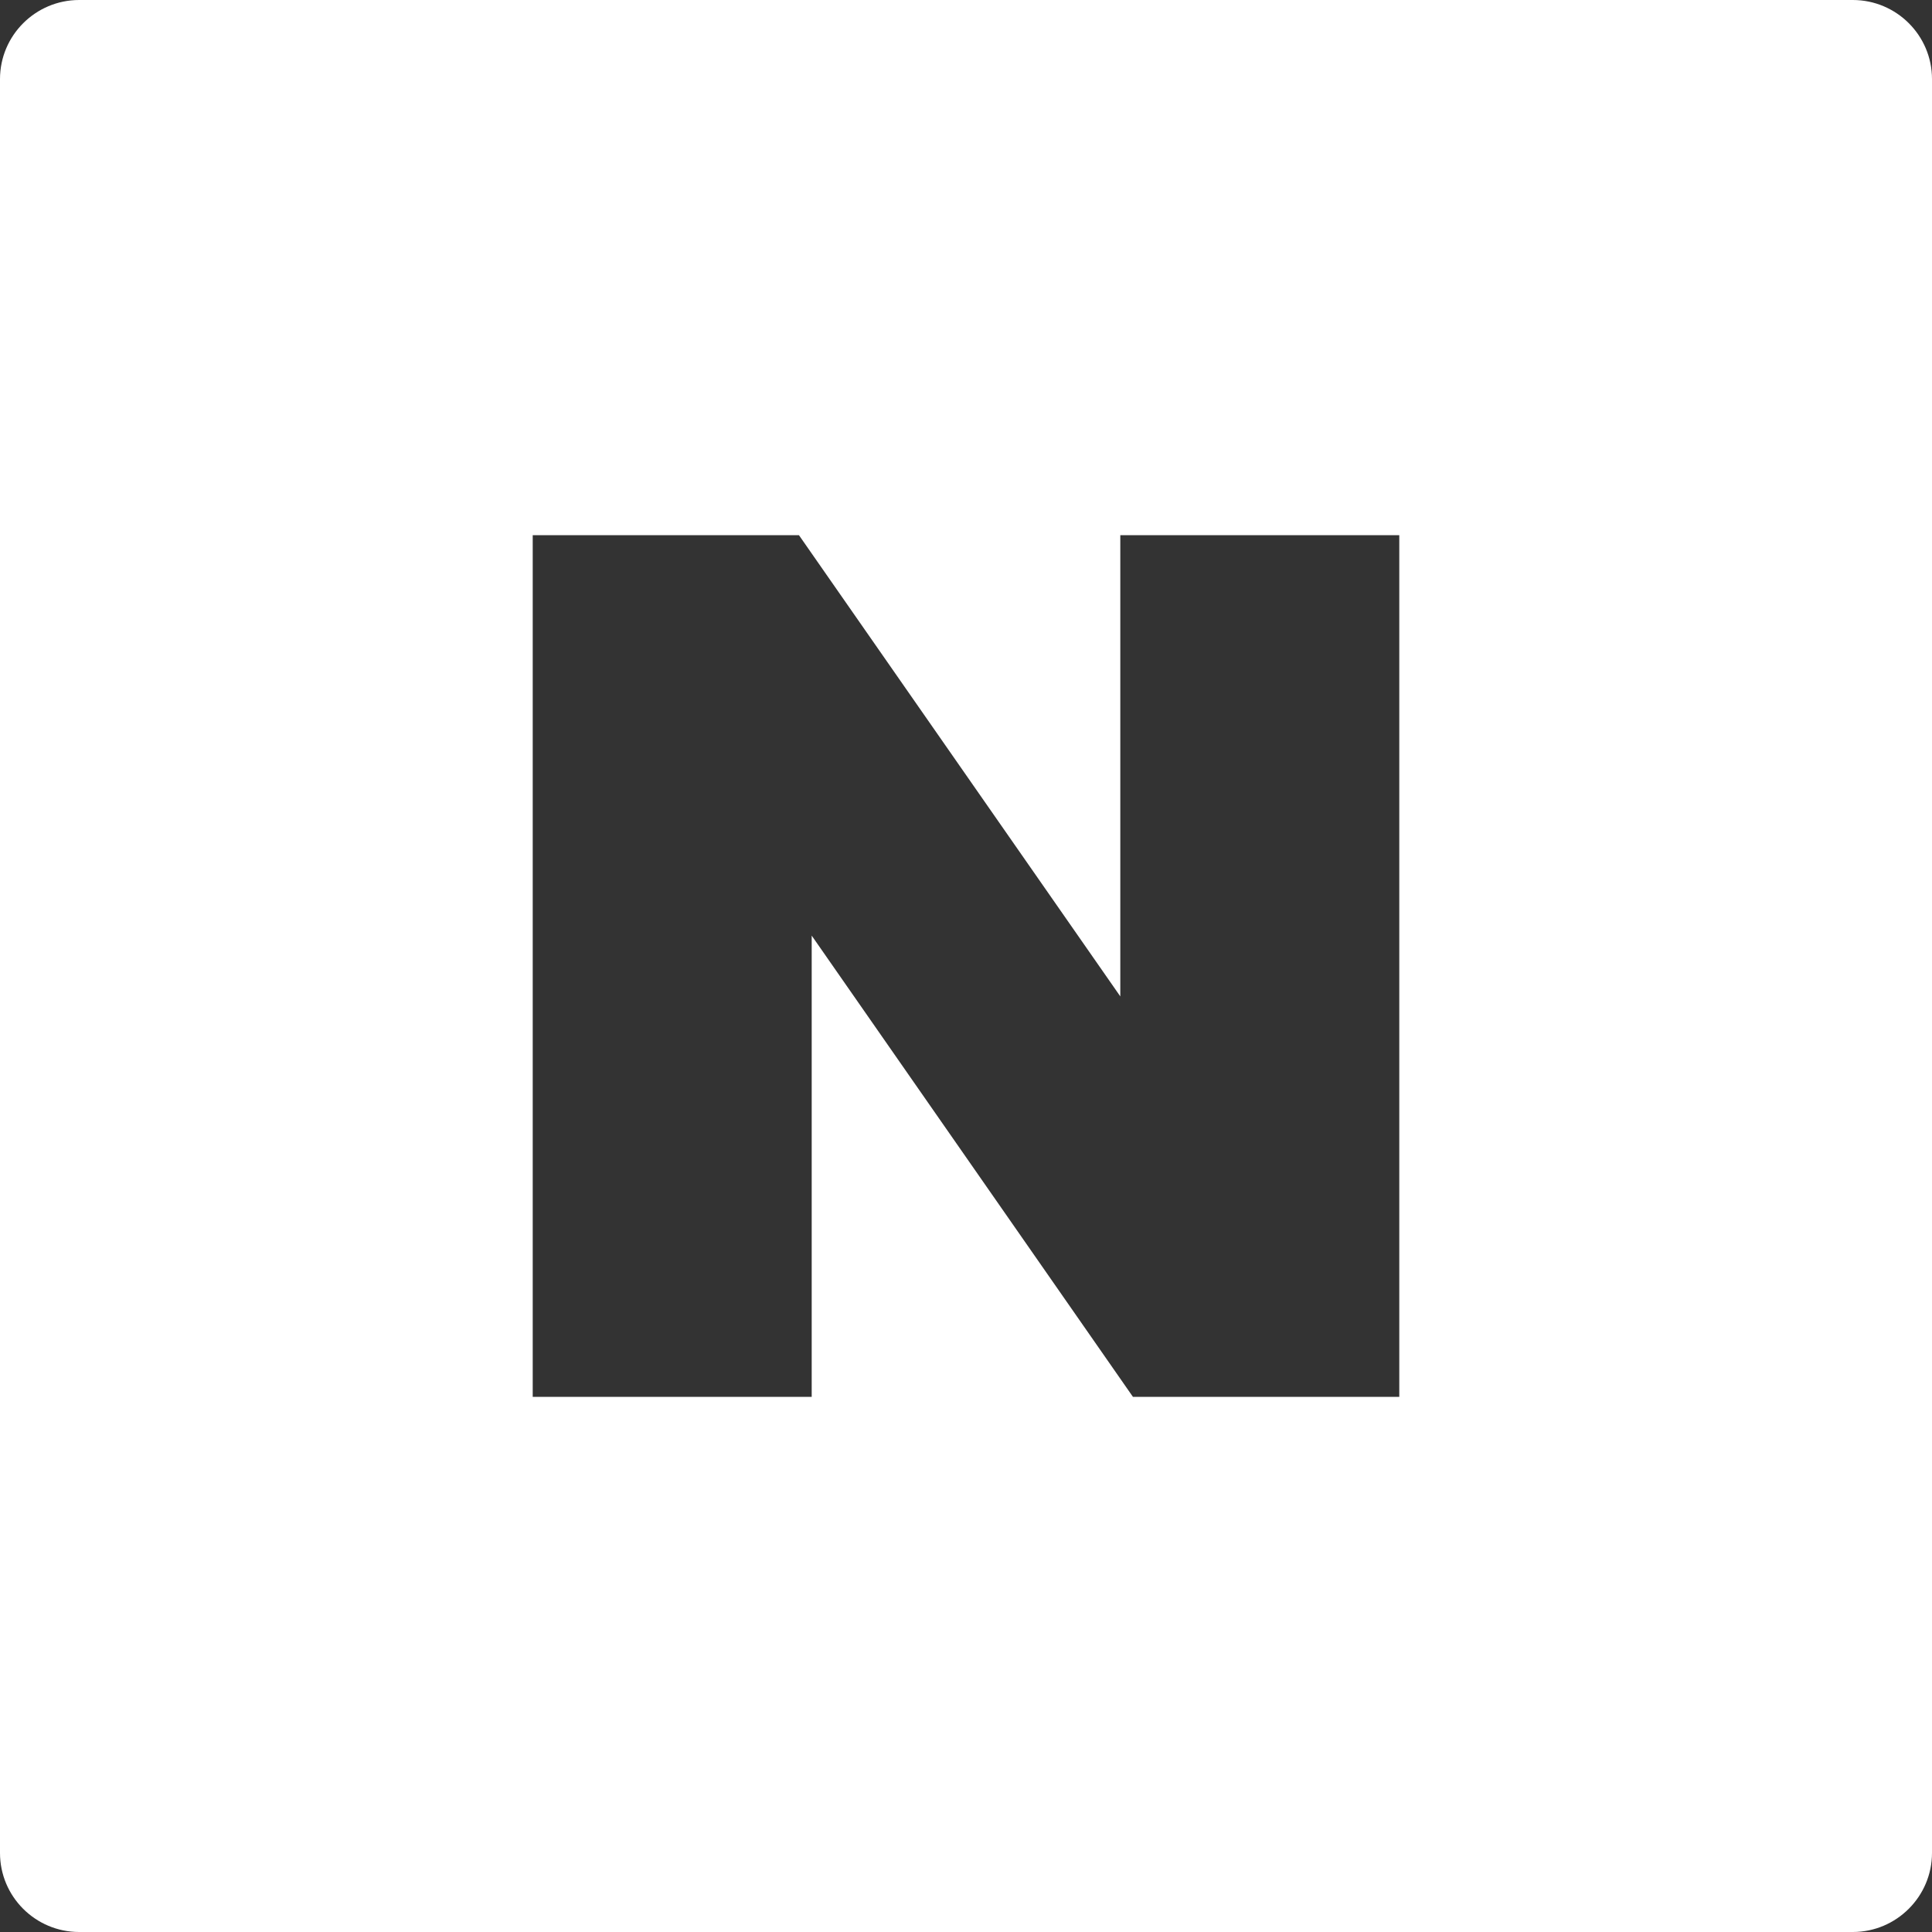
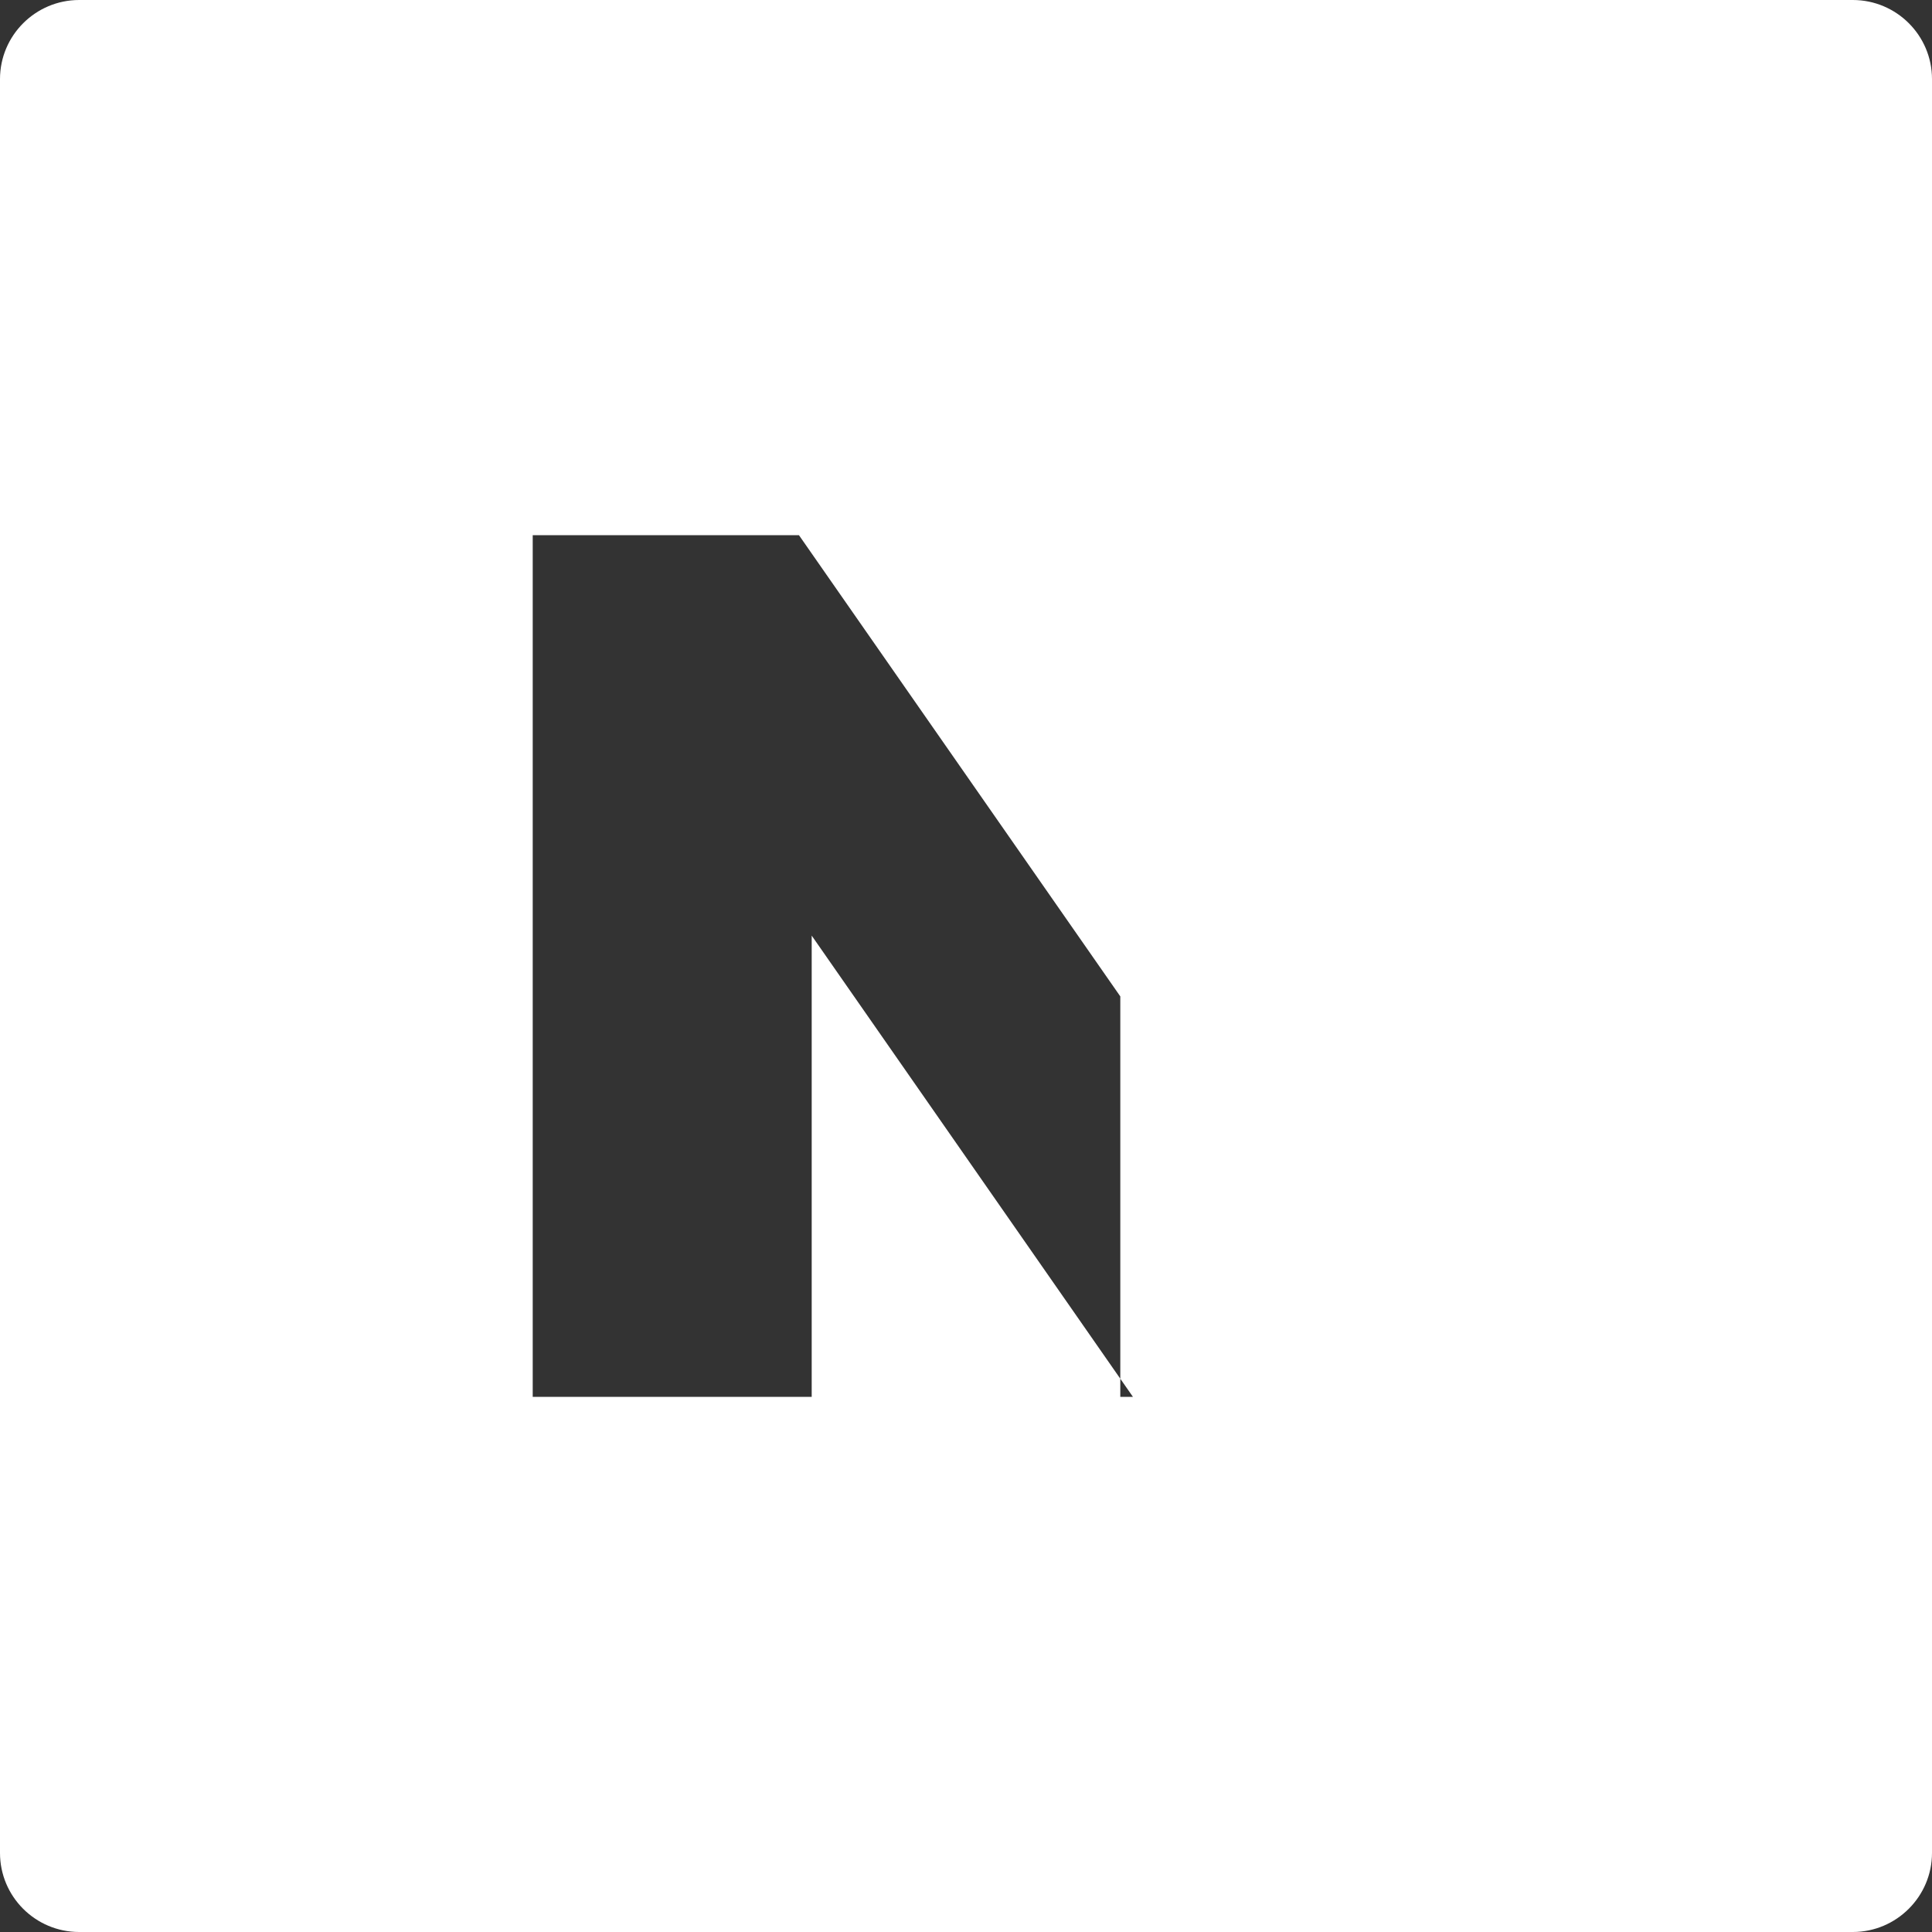
<svg xmlns="http://www.w3.org/2000/svg" width="15" height="15" viewBox="0 0 15 15" fill="none">
  <rect x="0" y="0" width="15" height="15" fill="#333333" stroke="none" />
-   <path fill-rule="evenodd" clip-rule="evenodd" d="M14.385 15C14.724 15 15 14.724 15 14.386H15V0.614C15 0.275 14.724 0 14.385 0H0.615C0.276 0 0 0.275 0 0.614V14.386C0 14.725 0.275 15 0.615 15H14.385ZM6.203 4.155L8.698 7.736V4.155H10.864V10.845H8.796L6.302 7.264V10.845H4.136V4.155H6.203Z" fill="white" />
+   <path fill-rule="evenodd" clip-rule="evenodd" d="M14.385 15C14.724 15 15 14.724 15 14.386H15V0.614C15 0.275 14.724 0 14.385 0H0.615C0.276 0 0 0.275 0 0.614V14.386C0 14.725 0.275 15 0.615 15H14.385ZM6.203 4.155L8.698 7.736V4.155V10.845H8.796L6.302 7.264V10.845H4.136V4.155H6.203Z" fill="white" />
</svg>